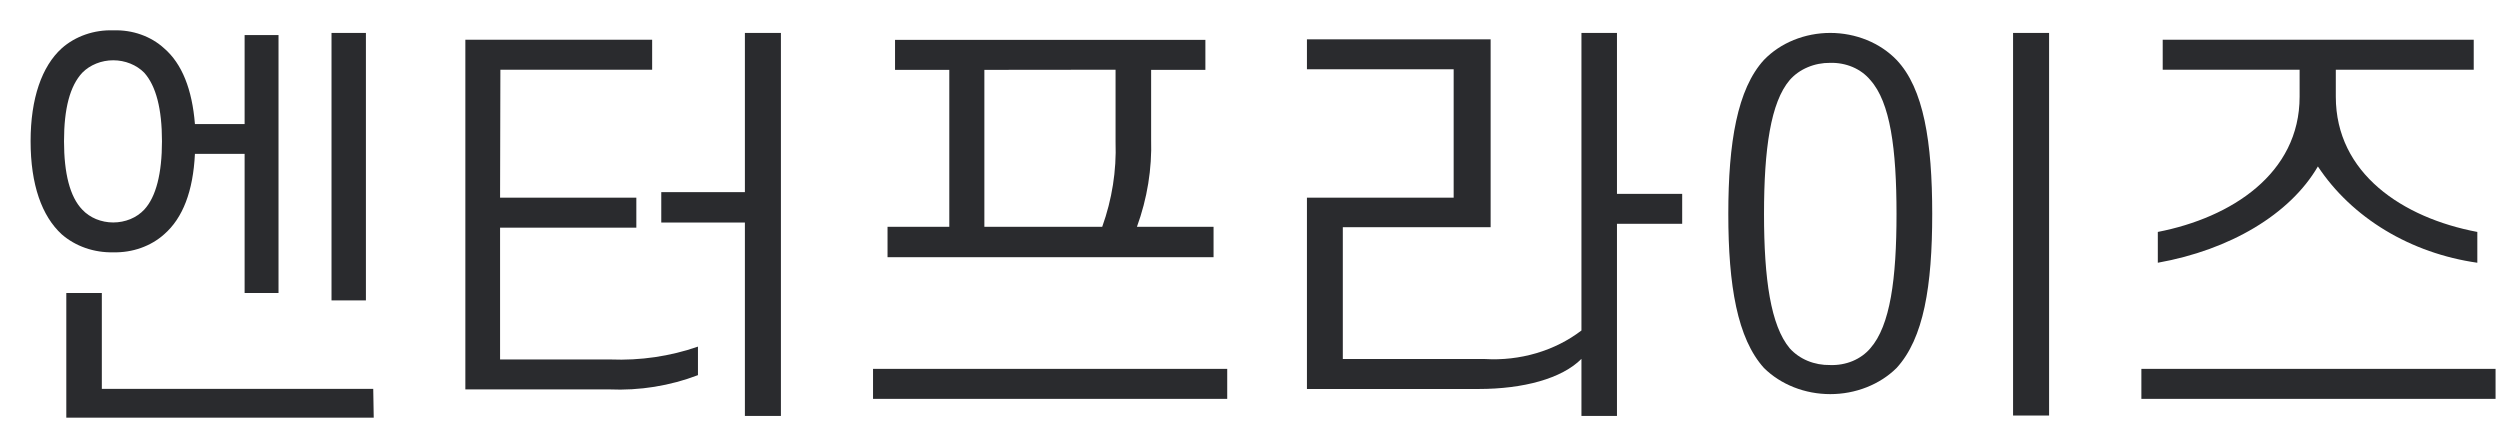
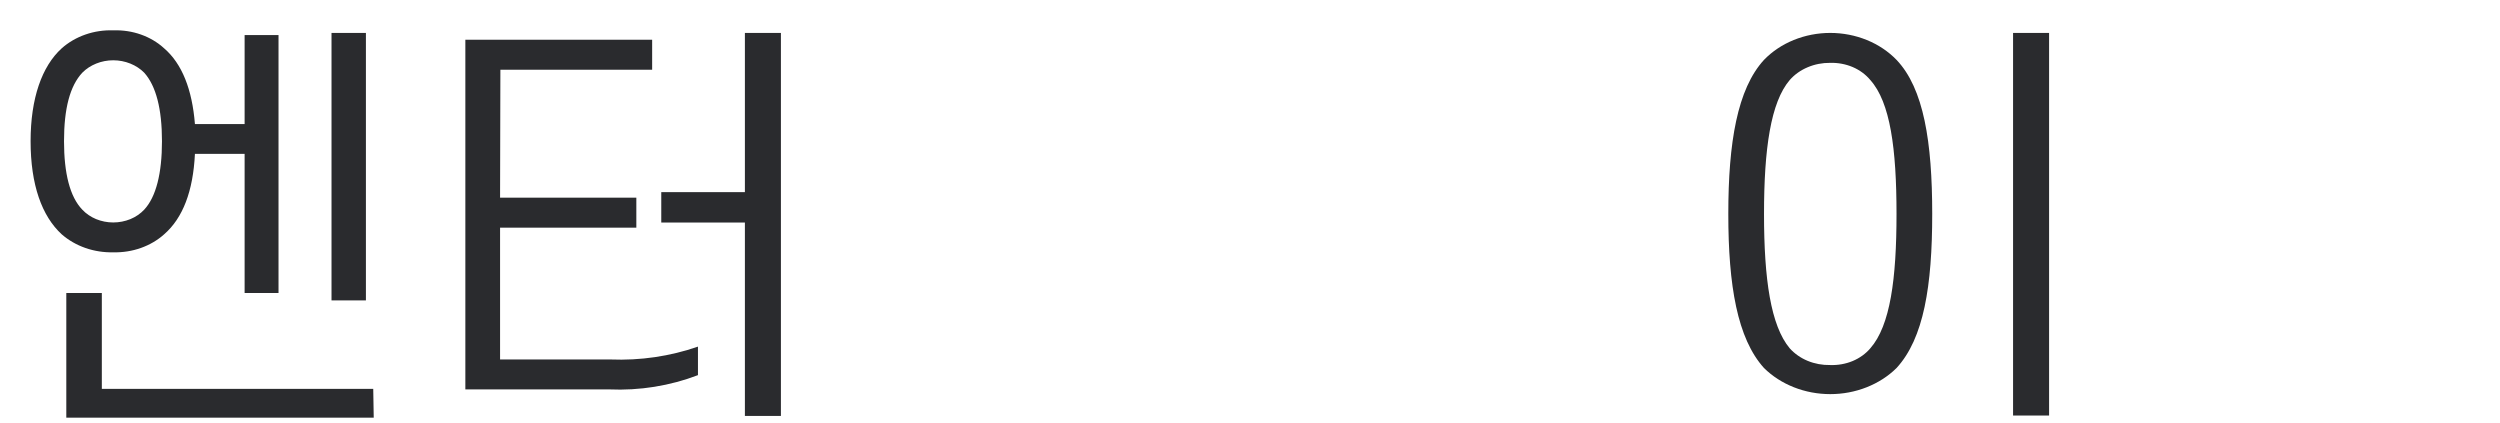
<svg xmlns="http://www.w3.org/2000/svg" width="71" height="12" viewBox="0 0 71 12" fill="none">
  <g id="Layer_1" clip-path="url(#clip0_1232_11752)">
    <path id="Vector" d="M0.869 4.01C0.869 2.794 1.189 1.883 1.753 1.372C1.944 1.202 2.173 1.069 2.425 0.981C2.678 0.893 2.949 0.852 3.221 0.862C3.488 0.853 3.755 0.893 4.003 0.981C4.252 1.069 4.476 1.203 4.661 1.372C5.17 1.81 5.457 2.539 5.536 3.523H6.947V0.995H7.91V8.321H6.947V4.37H5.536C5.485 5.428 5.193 6.193 4.661 6.655C4.474 6.823 4.249 6.954 4.002 7.042C3.754 7.13 3.488 7.172 3.221 7.166C2.949 7.172 2.679 7.131 2.427 7.043C2.175 6.955 1.946 6.823 1.753 6.655C1.189 6.137 0.869 5.249 0.869 4.01ZM1.818 4.01C1.818 4.921 1.985 5.59 2.337 5.954C2.443 6.068 2.578 6.16 2.73 6.223C2.882 6.285 3.048 6.318 3.216 6.318C3.384 6.318 3.55 6.285 3.703 6.223C3.855 6.16 3.989 6.068 4.096 5.954C4.434 5.59 4.6 4.921 4.6 4.01C4.6 3.098 4.434 2.442 4.096 2.065C3.987 1.954 3.852 1.866 3.7 1.805C3.548 1.744 3.383 1.712 3.216 1.712C3.049 1.712 2.884 1.744 2.733 1.805C2.581 1.866 2.446 1.954 2.337 2.065C1.985 2.442 1.818 3.086 1.818 4.01ZM10.614 11.862H1.883V8.321H2.892V11.043H10.6L10.614 11.862ZM9.415 8.531V0.935H10.392V8.531H9.415Z" fill="#2A2B2E" />
    <path id="Vector_2" d="M14.202 5.614H18.072V6.465H14.202V10.209H17.336C18.185 10.243 19.032 10.119 19.822 9.844V10.654C19.028 10.958 18.164 11.097 17.299 11.059H13.216V1.129H18.521V1.98H14.211L14.202 5.614ZM22.178 0.935V11.813H21.155V6.319H18.78V5.456H21.155V0.935H22.178Z" fill="#2A2B2E" />
-     <path id="Vector_3" d="M24.794 11.327V10.476H34.853V11.327H24.794ZM32.289 6.441H34.465V7.304H25.206V6.441H26.96V1.984H25.419V1.133H34.233V1.984H32.692V3.953C32.718 4.796 32.582 5.637 32.289 6.441ZM27.956 1.984V6.441H31.303C31.582 5.663 31.71 4.849 31.682 4.034V1.98L27.956 1.984Z" fill="#2A2B2E" />
-     <path id="Vector_4" d="M41.996 11.047H37.117V5.614H41.284V1.968H37.117V1.117H42.334V6.453H38.136V10.196H42.168C42.664 10.226 43.161 10.169 43.633 10.03C44.104 9.891 44.539 9.672 44.913 9.386V0.935H45.922V5.505H47.774V6.356H45.922V11.813H44.913V10.192C44.358 10.752 43.26 11.047 41.996 11.047Z" fill="#2A2B2E" />
    <path id="Vector_5" d="M49.084 6.076C49.084 4.05 49.339 2.527 50.098 1.7C50.329 1.461 50.617 1.268 50.942 1.136C51.267 1.004 51.621 0.935 51.98 0.935C52.338 0.935 52.692 1.004 53.017 1.136C53.342 1.268 53.63 1.461 53.861 1.7C54.635 2.511 54.875 4.034 54.875 6.076C54.875 8.118 54.635 9.613 53.861 10.452C53.626 10.685 53.336 10.871 53.011 10.999C52.687 11.127 52.335 11.193 51.98 11.193C51.624 11.193 51.272 11.127 50.948 10.999C50.623 10.871 50.334 10.685 50.098 10.452C49.339 9.613 49.084 8.106 49.084 6.076ZM53.861 6.076C53.861 4.228 53.685 2.904 53.116 2.272C52.986 2.115 52.814 1.989 52.616 1.904C52.417 1.82 52.198 1.779 51.977 1.785C51.756 1.783 51.537 1.825 51.338 1.91C51.138 1.994 50.964 2.118 50.829 2.272C50.288 2.904 50.098 4.228 50.098 6.076C50.098 7.924 50.288 9.248 50.829 9.893C50.965 10.044 51.14 10.167 51.339 10.249C51.538 10.331 51.757 10.371 51.977 10.367C52.197 10.375 52.416 10.336 52.614 10.254C52.813 10.171 52.985 10.047 53.116 9.893C53.685 9.248 53.861 7.915 53.861 6.076ZM58.194 0.935V11.801H57.171V0.935H58.194Z" fill="#2A2B2E" />
-     <path id="Vector_6" d="M60.815 11.327V10.476H70.874V11.327H60.815ZM61.421 1.98V1.129H70.254V1.98H66.337V2.746C66.337 4.922 68.231 6.186 70.356 6.587V7.462C69.417 7.328 68.524 7.013 67.741 6.54C66.958 6.067 66.305 5.448 65.828 4.727C65.036 6.089 63.328 7.097 61.282 7.462V6.587C63.365 6.182 65.309 4.934 65.309 2.746V1.98H61.421Z" fill="#2A2B2E" />
  </g>
  <defs>
    <clipPath id="clip0_1232_11752">
      <rect width="70" height="11" fill="white" transform="translate(0.869 0.862)" />
    </clipPath>
  </defs>
</svg>